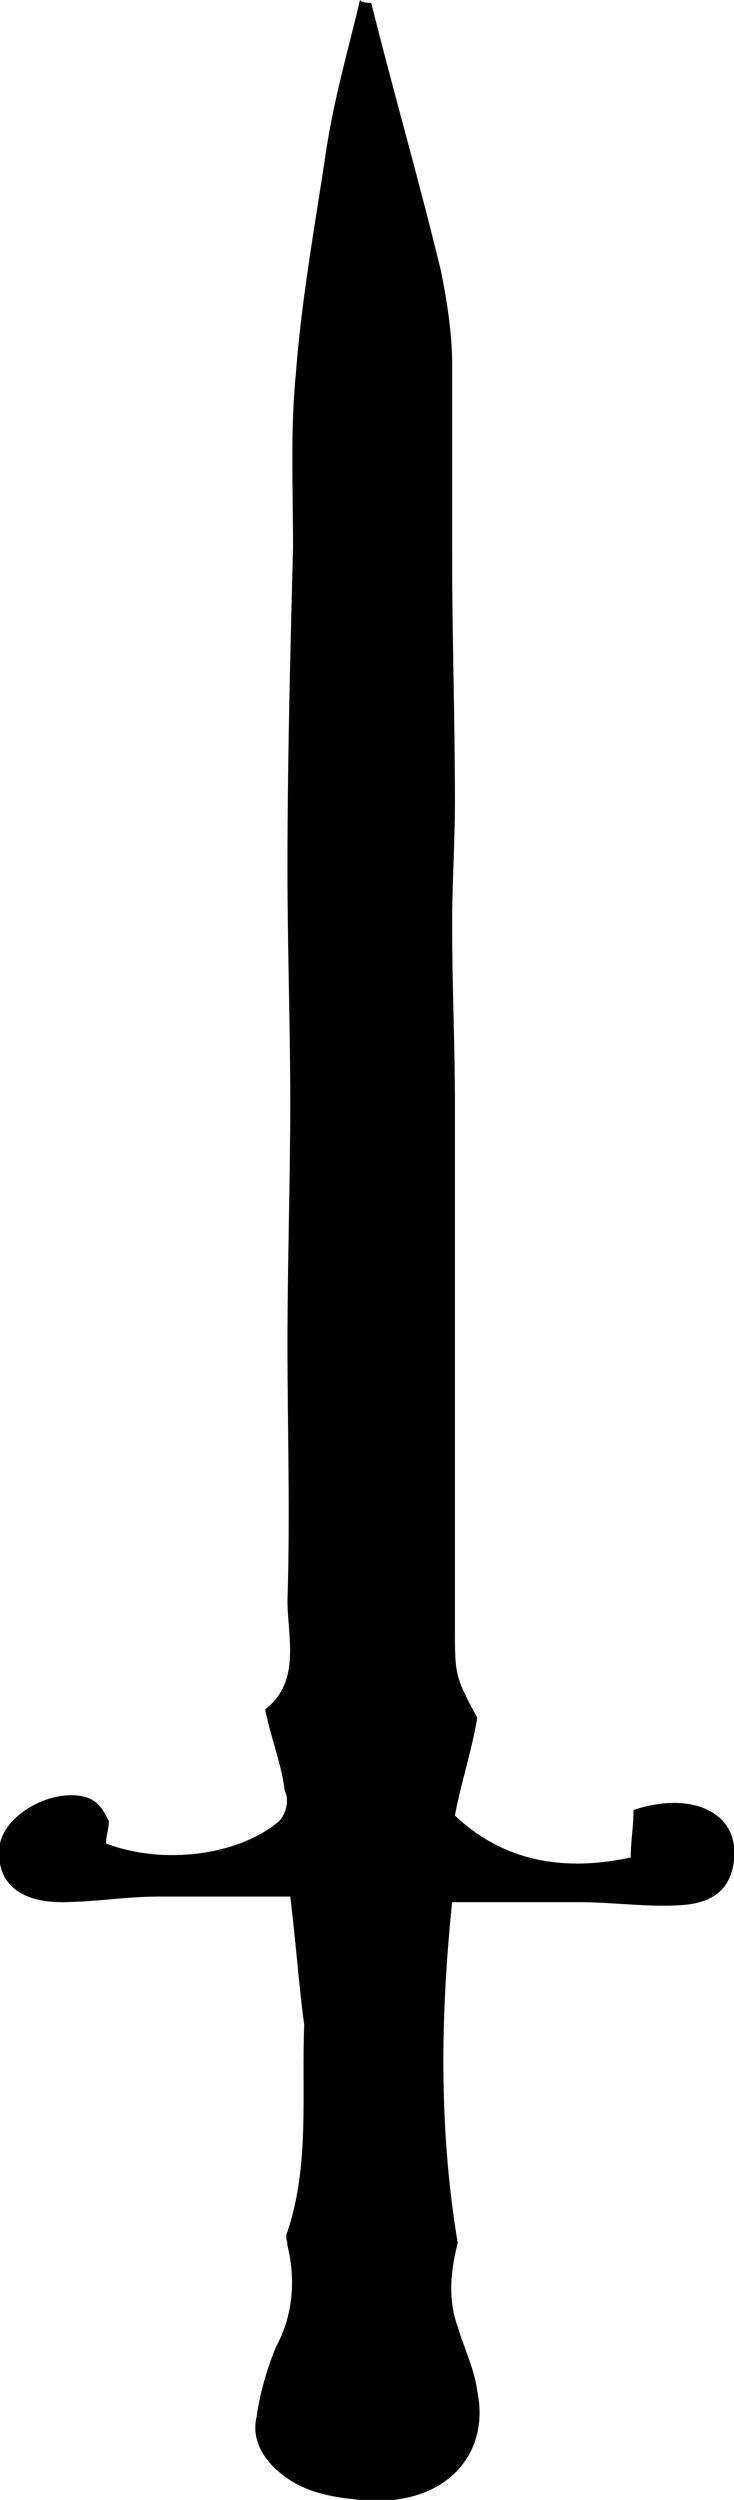
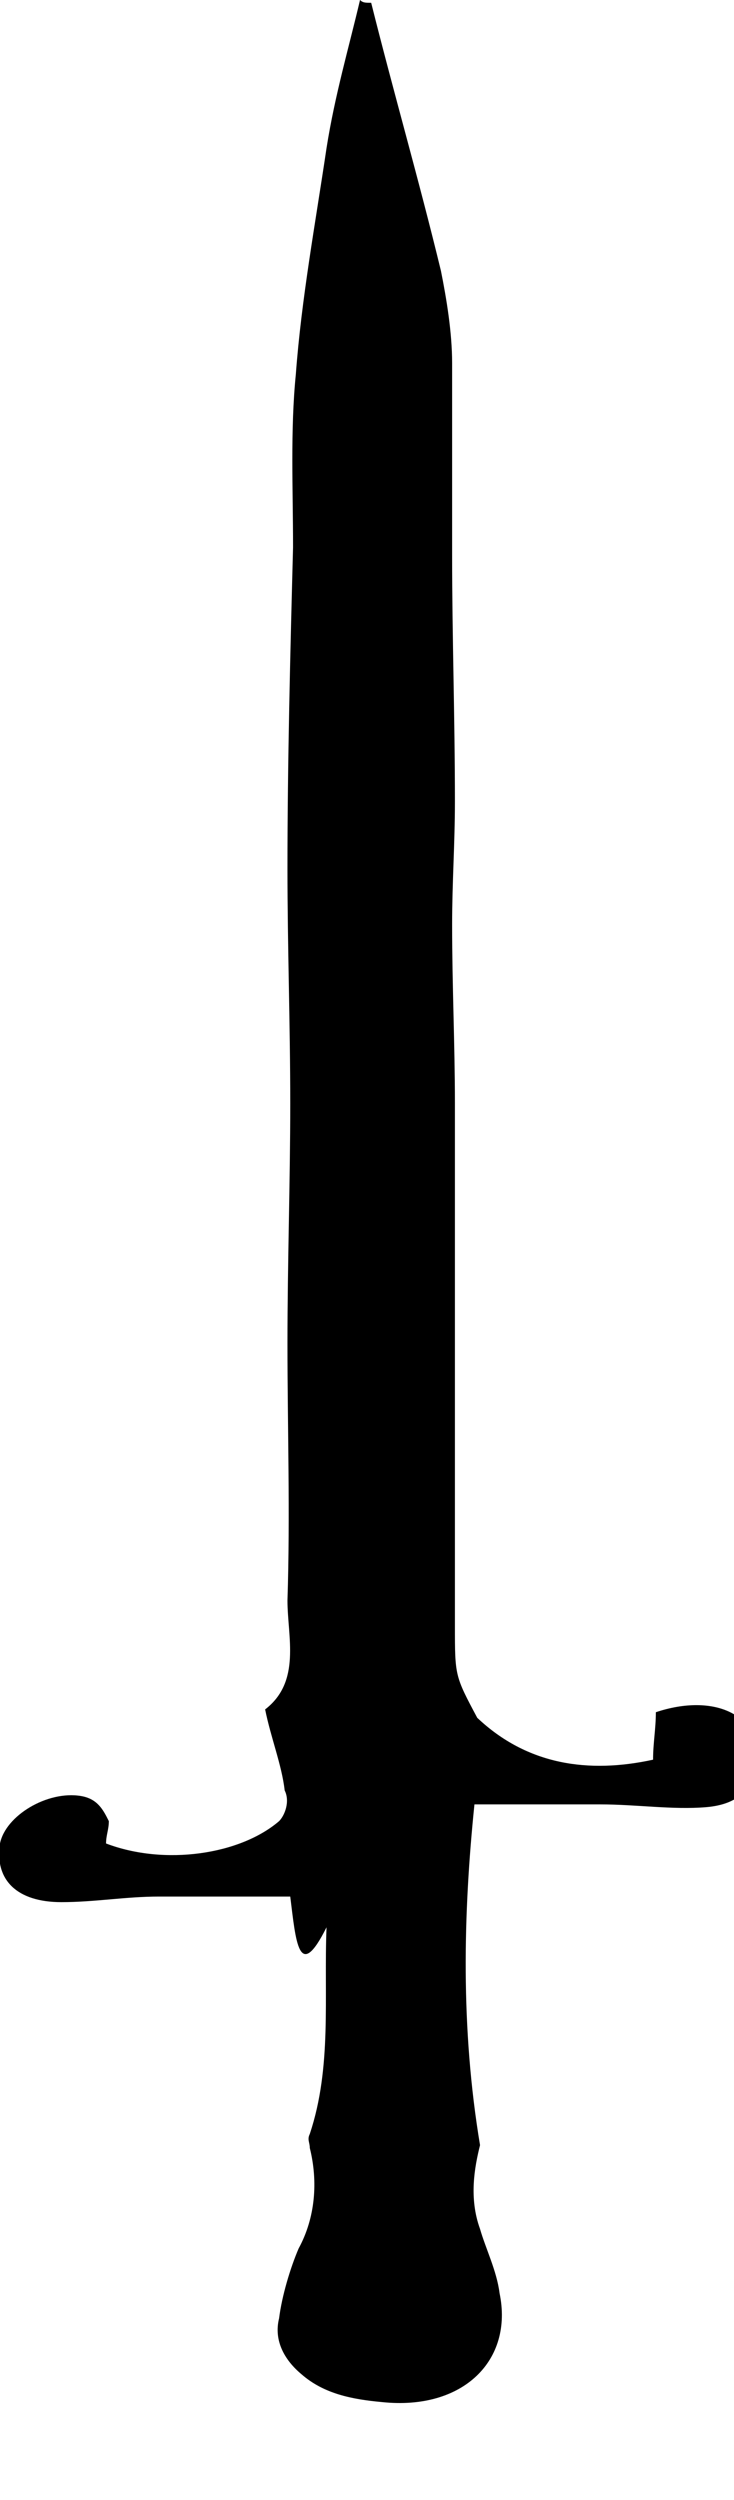
<svg xmlns="http://www.w3.org/2000/svg" id="_Слой_1" x="0px" y="0px" viewBox="0 0 26.3 89.5" style="enable-background:new 0 0 26.3 89.5;" xml:space="preserve">
  <g>
    <g>
-       <path d="M10.4,67.9c-1.7,0-3.1,0-4.7,0c-1.2,0-2.3,0.2-3.5,0.2c-1.6,0-2.4-0.8-2.2-2.1c0.2-1,1.7-1.9,2.9-1.7 c0.6,0.1,0.8,0.5,1,0.9c0,0.3-0.1,0.5-0.1,0.8c2.1,0.8,4.8,0.4,6.2-0.8c0.2-0.2,0.4-0.7,0.2-1.1c-0.1-0.9-0.5-1.9-0.7-2.9 c1.3-1,0.8-2.6,0.8-3.9c0.1-3.1,0-6.2,0-9.2c0-2.9,0.1-5.8,0.1-8.6s-0.1-5.6-0.1-8.4c0-3.8,0.1-7.7,0.2-11.5 c0-2.1-0.1-4.2,0.1-6.2c0.2-2.7,0.7-5.4,1.1-8.1C12,3.4,12.5,1.7,12.9,0c0.1,0.1,0.2,0.1,0.4,0.1c0.8,3.2,1.7,6.3,2.5,9.6 c0.2,1,0.4,2.2,0.4,3.3c0,2.3,0,4.6,0,6.9c0,2.9,0.1,5.8,0.1,8.8c0,1.5-0.1,2.9-0.1,4.4c0,2.2,0.1,4.3,0.1,6.4c0,1.7,0,3.3,0,4.9 c0,2.1,0,4.2,0,6.2c0,2.5,0,5.1,0,7.6c0,1.8,0,1.8,0.8,3.3c-0.2,1.2-0.6,2.4-0.8,3.5c1.8,1.7,4,2,6.3,1.5c0-0.6,0.1-1.1,0.1-1.7 c2.1-0.7,3.8,0.1,3.6,1.8c-0.1,0.9-0.6,1.5-1.8,1.6c-1.2,0.1-2.5-0.1-3.8-0.1c-1.5,0-2.9,0-4.5,0c-0.4,3.9-0.5,8,0.2,12.2 c-0.2,0.8-0.4,1.9,0,3c0.2,0.7,0.6,1.5,0.7,2.3c0.5,2.4-1.3,4.2-4.2,3.9c-1.1-0.1-2.1-0.3-2.9-1c-0.6-0.5-1-1.2-0.8-2 c0.1-0.8,0.4-1.8,0.7-2.5c0.6-1.1,0.7-2.4,0.4-3.6c0-0.2-0.1-0.3,0-0.5c0.8-2.4,0.5-4.9,0.6-7.4C10.7,71,10.6,69.5,10.4,67.9z" />
+       <path d="M10.4,67.9c-1.7,0-3.1,0-4.7,0c-1.2,0-2.3,0.2-3.5,0.2c-1.6,0-2.4-0.8-2.2-2.1c0.2-1,1.7-1.9,2.9-1.7 c0.6,0.1,0.8,0.5,1,0.9c0,0.3-0.1,0.5-0.1,0.8c2.1,0.8,4.8,0.4,6.2-0.8c0.2-0.2,0.4-0.7,0.2-1.1c-0.1-0.9-0.5-1.9-0.7-2.9 c1.3-1,0.8-2.6,0.8-3.9c0.1-3.1,0-6.2,0-9.2c0-2.9,0.1-5.8,0.1-8.6s-0.1-5.6-0.1-8.4c0-3.8,0.1-7.7,0.2-11.5 c0-2.1-0.1-4.2,0.1-6.2c0.2-2.7,0.7-5.4,1.1-8.1C12,3.4,12.5,1.7,12.9,0c0.1,0.1,0.2,0.1,0.4,0.1c0.8,3.2,1.7,6.3,2.5,9.6 c0.2,1,0.4,2.2,0.4,3.3c0,2.3,0,4.6,0,6.9c0,2.9,0.1,5.8,0.1,8.8c0,1.5-0.1,2.9-0.1,4.4c0,2.2,0.1,4.3,0.1,6.4c0,1.7,0,3.3,0,4.9 c0,2.1,0,4.2,0,6.2c0,2.5,0,5.1,0,7.6c0,1.8,0,1.8,0.8,3.3c1.8,1.7,4,2,6.3,1.5c0-0.6,0.1-1.1,0.1-1.7 c2.1-0.7,3.8,0.1,3.6,1.8c-0.1,0.9-0.6,1.5-1.8,1.6c-1.2,0.1-2.5-0.1-3.8-0.1c-1.5,0-2.9,0-4.5,0c-0.4,3.9-0.5,8,0.2,12.2 c-0.2,0.8-0.4,1.9,0,3c0.2,0.7,0.6,1.5,0.7,2.3c0.5,2.4-1.3,4.2-4.2,3.9c-1.1-0.1-2.1-0.3-2.9-1c-0.6-0.5-1-1.2-0.8-2 c0.1-0.8,0.4-1.8,0.7-2.5c0.6-1.1,0.7-2.4,0.4-3.6c0-0.2-0.1-0.3,0-0.5c0.8-2.4,0.5-4.9,0.6-7.4C10.7,71,10.6,69.5,10.4,67.9z" />
    </g>
  </g>
</svg>